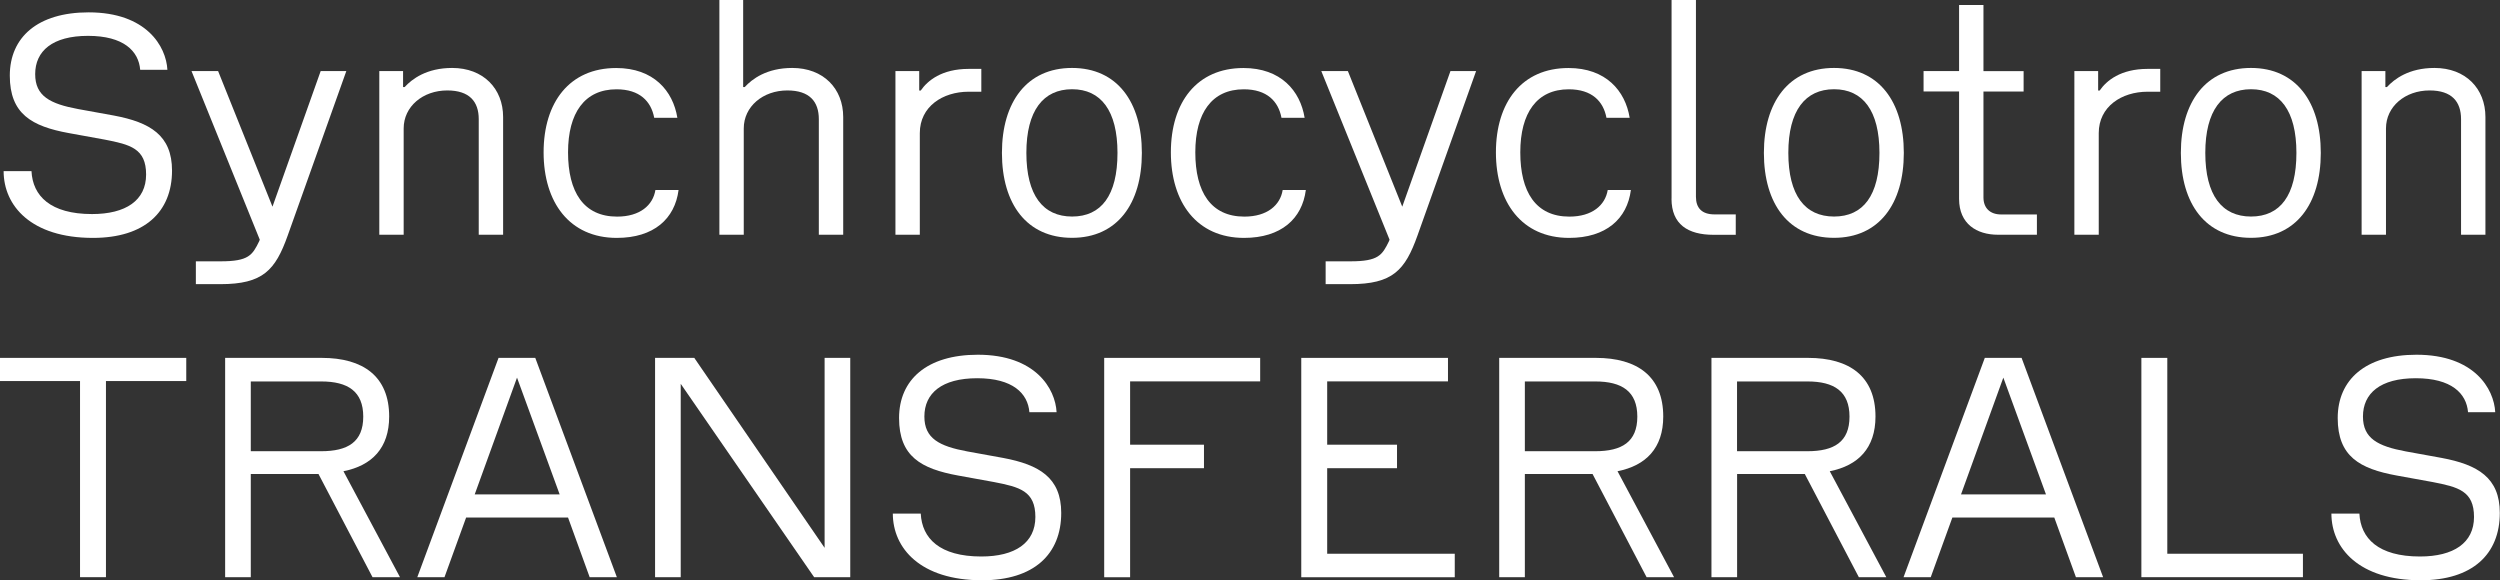
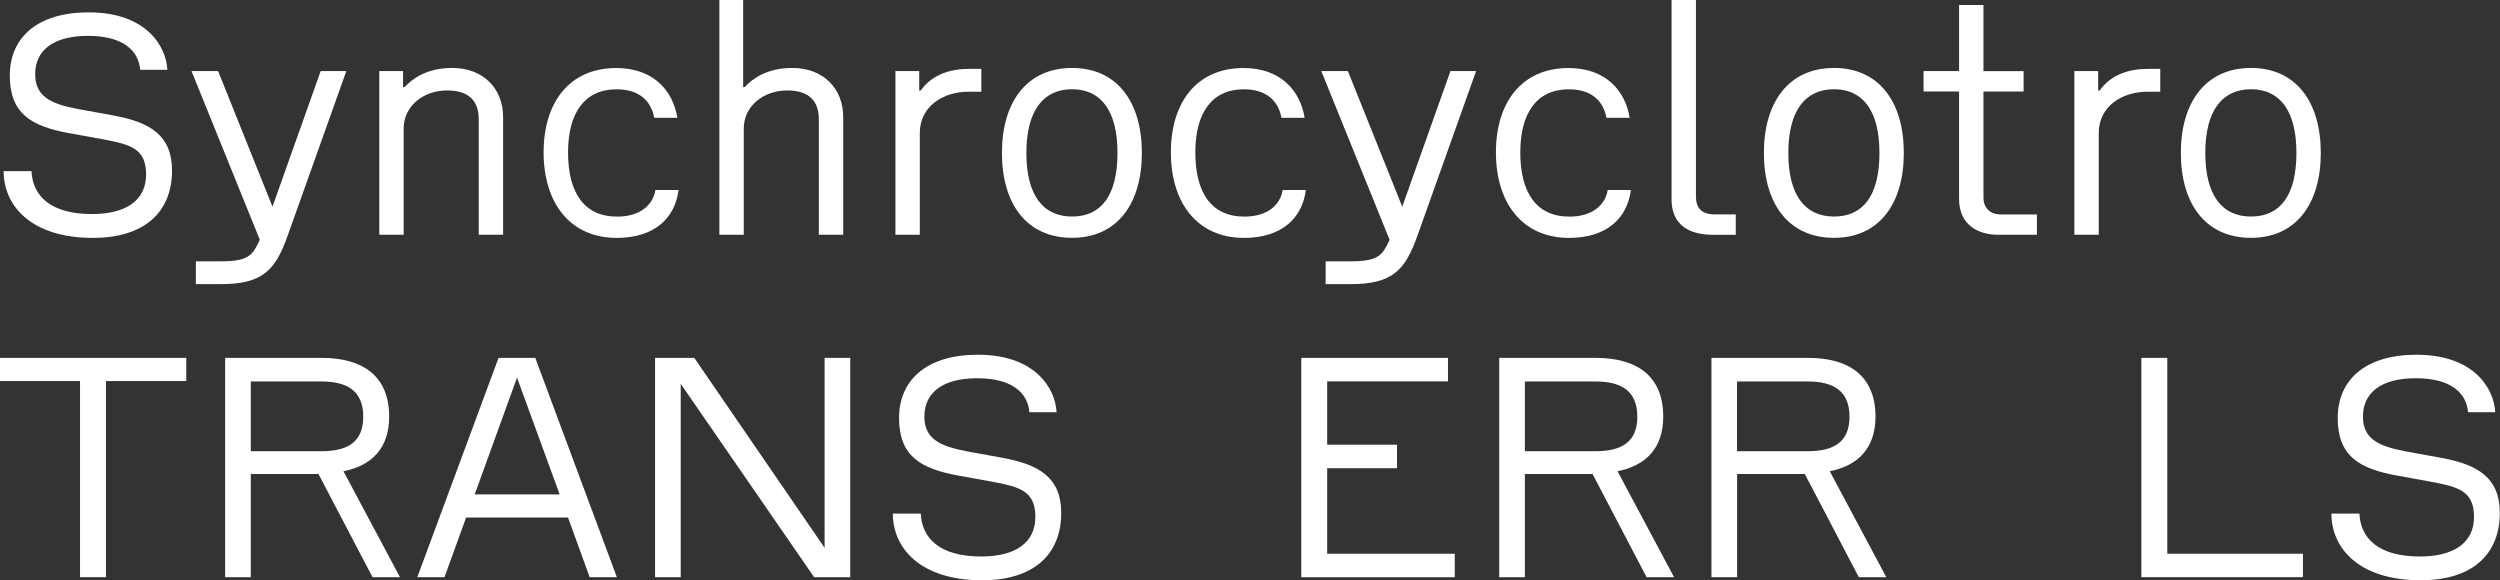
<svg xmlns="http://www.w3.org/2000/svg" id="Layer_2" data-name="Layer 2" viewBox="0 0 372.33 86.42">
  <rect x="0" y="0" width="372.33" height="86.42" fill="#333333" stroke="none" />
  <defs>
    <style>
      .cls-1 {
        fill: #fff;
      }
    </style>
  </defs>
  <g id="Transfer">
    <g>
      <path class="cls-1" d="M.55,25.49h4.14c.18,3.68,2.81,6.39,9.02,6.39,5.01,0,8.05-2.02,8.05-5.89s-2.35-4.46-6.17-5.2l-5.34-.97c-5.52-1.01-8.79-2.85-8.79-8.56S5.61,1.84,13.2,1.84c8.6,0,11.55,5.06,11.73,8.56h-4.05c-.23-2.81-2.48-5.06-7.77-5.06s-7.87,2.25-7.87,5.7c0,3.27,2.21,4.42,6.39,5.2l5.34.97c5.38,1.01,8.65,2.94,8.65,8.19,0,6.17-4.09,10.03-11.78,10.03-9.2,0-13.3-4.78-13.3-9.94Z" />
      <path class="cls-1" d="M32.8,42.32h-3.63v-3.4h3.68c4.19,0,4.74-.92,5.75-2.99l.09-.23-10.17-25.12h3.96l8.1,20.2,7.18-20.2h3.82l-8.74,24.52c-1.84,5.15-3.68,7.22-10.03,7.22Z" />
      <path class="cls-1" d="M60.12,34.96h-3.63V10.58h3.54v2.39h.23c1.1-1.2,3.27-2.85,7.08-2.85,4.65,0,7.59,3.08,7.59,7.31v17.53h-3.63v-17.21c0-2.62-1.38-4.28-4.69-4.28-3.63,0-6.49,2.39-6.49,5.66v15.83Z" />
      <path class="cls-1" d="M97.43,17.53c-.46-2.44-2.16-4.23-5.61-4.23-4.74,0-7.22,3.5-7.22,9.39s2.3,9.57,7.31,9.57c3.4,0,5.34-1.7,5.7-3.96h3.45c-.55,4.28-3.68,7.13-9.2,7.13-7.04,0-10.9-5.29-10.9-12.74s3.86-12.56,10.81-12.56c5.57,0,8.46,3.4,9.11,7.41h-3.45Z" />
      <path class="cls-1" d="M110.77,34.96h-3.63V0h3.54v12.97h.23c1.1-1.2,3.27-2.85,7.08-2.85,4.65,0,7.59,3.08,7.59,7.31v17.53h-3.63v-17.21c0-2.62-1.38-4.28-4.69-4.28-3.63,0-6.49,2.39-6.49,5.66v15.83Z" />
      <path class="cls-1" d="M136.99,34.96h-3.63V10.58h3.54v2.9h.23c1.01-1.47,3.13-3.22,7.13-3.22h1.89v3.4h-1.89c-3.86,0-7.27,2.21-7.27,6.16v15.14Z" />
      <path class="cls-1" d="M149.22,22.77c0-7.59,3.73-12.65,10.44-12.65s10.4,5.06,10.4,12.65-3.68,12.65-10.4,12.65-10.44-5.01-10.44-12.65ZM166.43,22.77c0-6.3-2.48-9.48-6.76-9.48s-6.81,3.17-6.81,9.48,2.48,9.48,6.81,9.48,6.76-3.13,6.76-9.48Z" />
      <path class="cls-1" d="M190.85,17.53c-.46-2.44-2.16-4.23-5.61-4.23-4.74,0-7.22,3.5-7.22,9.39s2.3,9.57,7.31,9.57c3.4,0,5.34-1.7,5.7-3.96h3.45c-.55,4.28-3.68,7.13-9.2,7.13-7.04,0-10.9-5.29-10.9-12.74s3.86-12.56,10.81-12.56c5.57,0,8.46,3.4,9.11,7.41h-3.45Z" />
      <path class="cls-1" d="M201.06,42.32h-3.63v-3.4h3.68c4.19,0,4.74-.92,5.75-2.99l.09-.23-10.17-25.12h3.96l8.1,20.2,7.18-20.2h3.82l-8.74,24.52c-1.84,5.15-3.68,7.22-10.03,7.22Z" />
      <path class="cls-1" d="M239.25,17.53c-.46-2.44-2.16-4.23-5.61-4.23-4.74,0-7.22,3.5-7.22,9.39s2.3,9.57,7.31,9.57c3.4,0,5.34-1.7,5.71-3.96h3.45c-.55,4.28-3.68,7.13-9.2,7.13-7.04,0-10.9-5.29-10.9-12.74s3.86-12.56,10.81-12.56c5.57,0,8.46,3.4,9.11,7.41h-3.45Z" />
      <path class="cls-1" d="M248.95,29.58V0h3.63v29.31c0,1.61.83,2.62,2.76,2.62h3.17v3.04h-3.31c-3.82,0-6.26-1.56-6.26-5.38Z" />
      <path class="cls-1" d="M262.7,22.77c0-7.59,3.73-12.65,10.44-12.65s10.4,5.06,10.4,12.65-3.68,12.65-10.4,12.65-10.44-5.01-10.44-12.65ZM279.91,22.77c0-6.3-2.48-9.48-6.76-9.48s-6.81,3.17-6.81,9.48,2.48,9.48,6.81,9.48,6.76-3.13,6.76-9.48Z" />
      <path class="cls-1" d="M303.37,34.96h-5.8c-3.17,0-5.8-1.61-5.8-5.34V13.62h-5.29v-3.04h5.29V.74h3.63v9.85h5.98v3.04h-5.98v15.78c0,1.56.97,2.53,2.62,2.53h5.34v3.04Z" />
      <path class="cls-1" d="M312.57,34.96h-3.63V10.58h3.54v2.9h.23c1.01-1.47,3.13-3.22,7.13-3.22h1.89v3.4h-1.89c-3.86,0-7.27,2.21-7.27,6.16v15.14Z" />
      <path class="cls-1" d="M324.8,22.77c0-7.59,3.73-12.65,10.44-12.65s10.4,5.06,10.4,12.65-3.68,12.65-10.4,12.65-10.44-5.01-10.44-12.65ZM342.01,22.77c0-6.3-2.48-9.48-6.76-9.48s-6.81,3.17-6.81,9.48,2.48,9.48,6.81,9.48,6.76-3.13,6.76-9.48Z" />
-       <path class="cls-1" d="M355.35,34.96h-3.63V10.58h3.54v2.39h.23c1.1-1.2,3.27-2.85,7.08-2.85,4.65,0,7.59,3.08,7.59,7.31v17.53h-3.63v-17.21c0-2.62-1.38-4.28-4.69-4.28-3.63,0-6.49,2.39-6.49,5.66v15.83Z" />
      <path class="cls-1" d="M0,53.3h27.74v3.45h-11.96v29.21h-3.86v-29.21H0v-3.45Z" />
      <path class="cls-1" d="M33.53,53.3h14.4c6.16,0,10.03,2.76,10.03,8.74,0,4.69-2.58,7.31-6.81,8.14l8.42,15.78h-4.09l-8.05-15.37h-10.08v15.37h-3.82v-32.66ZM37.35,56.8v10.4h10.49c3.96,0,6.26-1.38,6.26-5.15s-2.3-5.24-6.26-5.24h-10.49Z" />
      <path class="cls-1" d="M84.6,77.08h-15.18l-3.22,8.88h-4.05l12.1-32.66h5.47l12.15,32.66h-4.05l-3.22-8.88ZM83.35,73.63l-6.35-17.39-6.3,17.39h12.65Z" />
      <path class="cls-1" d="M101.38,57.16v28.8h-3.82v-32.66h5.84l19.41,28.29v-28.29h3.82v32.66h-5.38l-19.87-28.8Z" />
      <path class="cls-1" d="M132.99,76.49h4.14c.18,3.68,2.81,6.39,9.02,6.39,5.01,0,8.05-2.02,8.05-5.89s-2.35-4.46-6.17-5.2l-5.34-.97c-5.52-1.01-8.79-2.85-8.79-8.56s4.14-9.43,11.73-9.43c8.6,0,11.55,5.06,11.73,8.56h-4.05c-.23-2.81-2.48-5.06-7.77-5.06s-7.87,2.25-7.87,5.7c0,3.27,2.21,4.42,6.39,5.2l5.34.97c5.38,1.01,8.65,2.94,8.65,8.19,0,6.17-4.09,10.03-11.78,10.03-9.2,0-13.3-4.78-13.3-9.94Z" />
-       <path class="cls-1" d="M164.45,53.3h23.23v3.5h-19.37v9.43h11v3.5h-11v16.24h-3.86v-32.66Z" />
      <path class="cls-1" d="M193.8,53.3h21.85v3.5h-17.99v9.43h10.4v3.5h-10.4v12.74h19v3.5h-22.86v-32.66Z" />
      <path class="cls-1" d="M223.28,53.3h14.4c6.17,0,10.03,2.76,10.03,8.74,0,4.69-2.58,7.31-6.81,8.14l8.42,15.78h-4.09l-8.05-15.37h-10.08v15.37h-3.82v-32.66ZM227.1,56.8v10.4h10.49c3.96,0,6.26-1.38,6.26-5.15s-2.3-5.24-6.26-5.24h-10.49Z" />
      <path class="cls-1" d="M254.89,53.3h14.4c6.17,0,10.03,2.76,10.03,8.74,0,4.69-2.58,7.31-6.81,8.14l8.42,15.78h-4.09l-8.05-15.37h-10.08v15.37h-3.82v-32.66ZM258.7,56.8v10.4h10.49c3.96,0,6.26-1.38,6.26-5.15s-2.3-5.24-6.26-5.24h-10.49Z" />
-       <path class="cls-1" d="M305.95,77.08h-15.18l-3.22,8.88h-4.05l12.1-32.66h5.48l12.14,32.66h-4.05l-3.22-8.88ZM304.71,73.63l-6.35-17.39-6.3,17.39h12.65Z" />
      <path class="cls-1" d="M342.98,85.96h-24.06v-32.66h3.86v29.17h20.2v3.5Z" />
      <path class="cls-1" d="M347.25,76.49h4.14c.18,3.68,2.81,6.39,9.02,6.39,5.01,0,8.05-2.02,8.05-5.89s-2.35-4.46-6.17-5.2l-5.34-.97c-5.52-1.01-8.79-2.85-8.79-8.56s4.14-9.43,11.73-9.43c8.6,0,11.55,5.06,11.73,8.56h-4.05c-.23-2.81-2.48-5.06-7.78-5.06s-7.87,2.25-7.87,5.7c0,3.27,2.21,4.42,6.39,5.2l5.34.97c5.38,1.01,8.65,2.94,8.65,8.19,0,6.17-4.09,10.03-11.78,10.03-9.2,0-13.3-4.78-13.3-9.94Z" />
    </g>
  </g>
</svg>